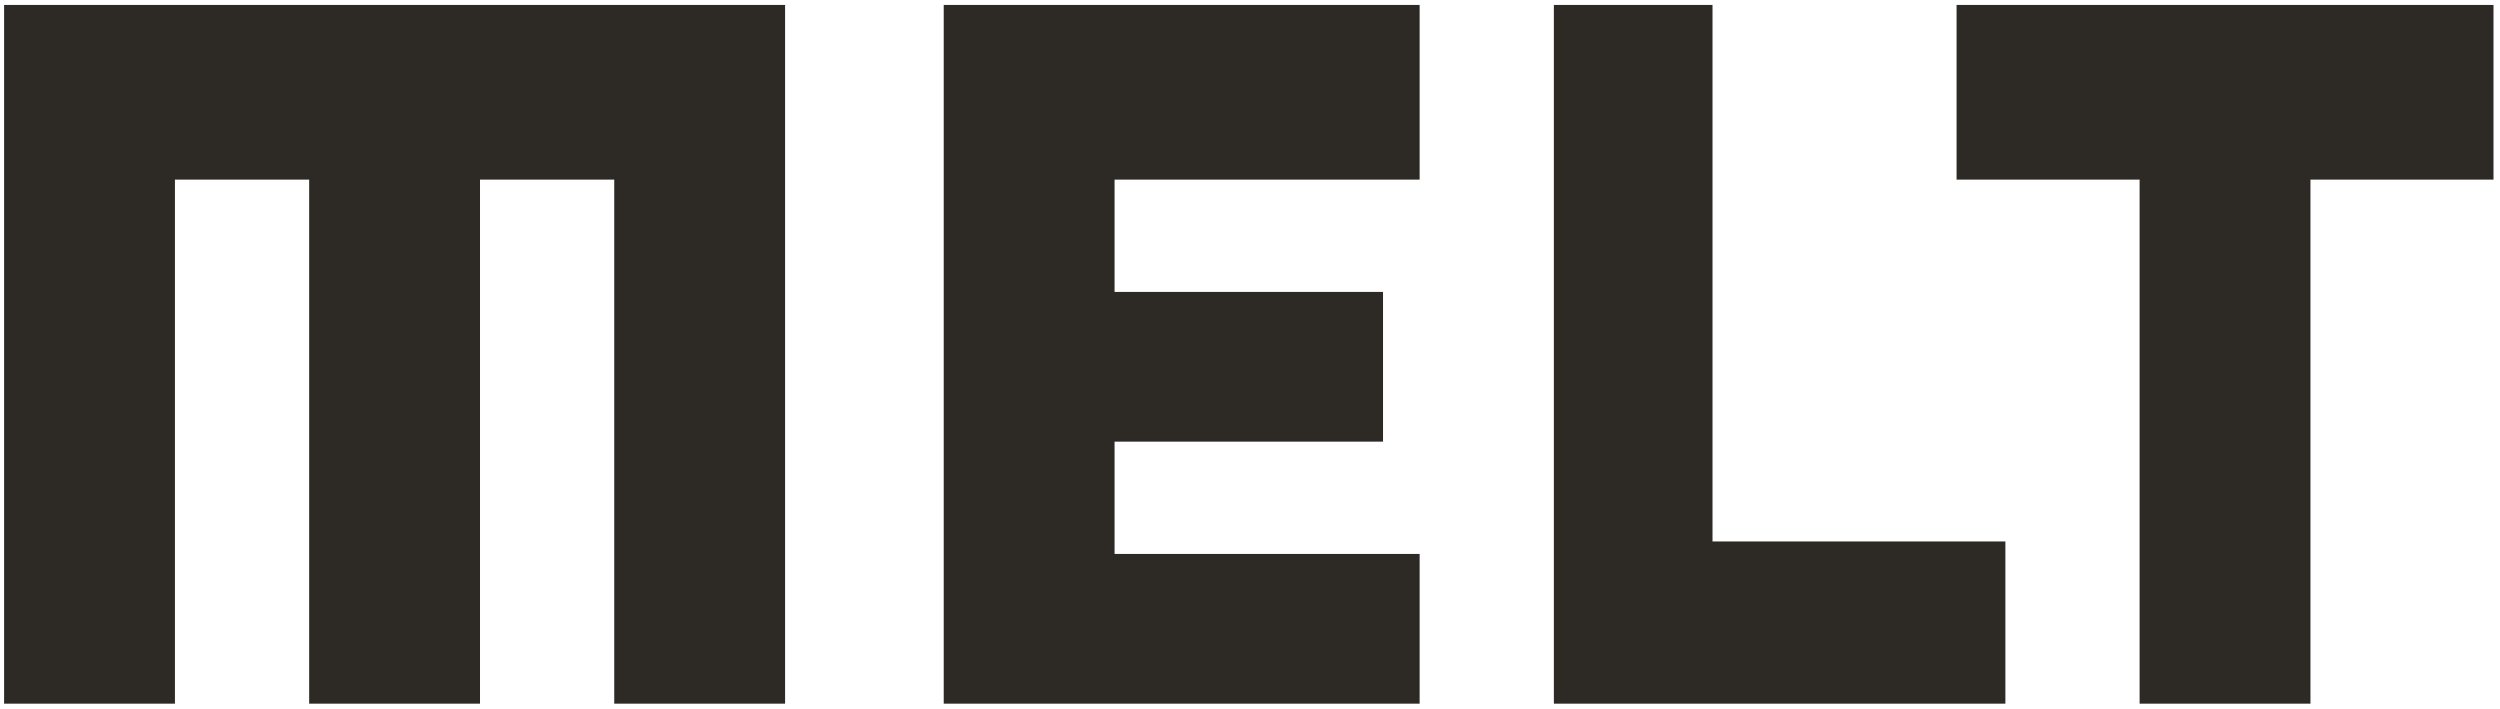
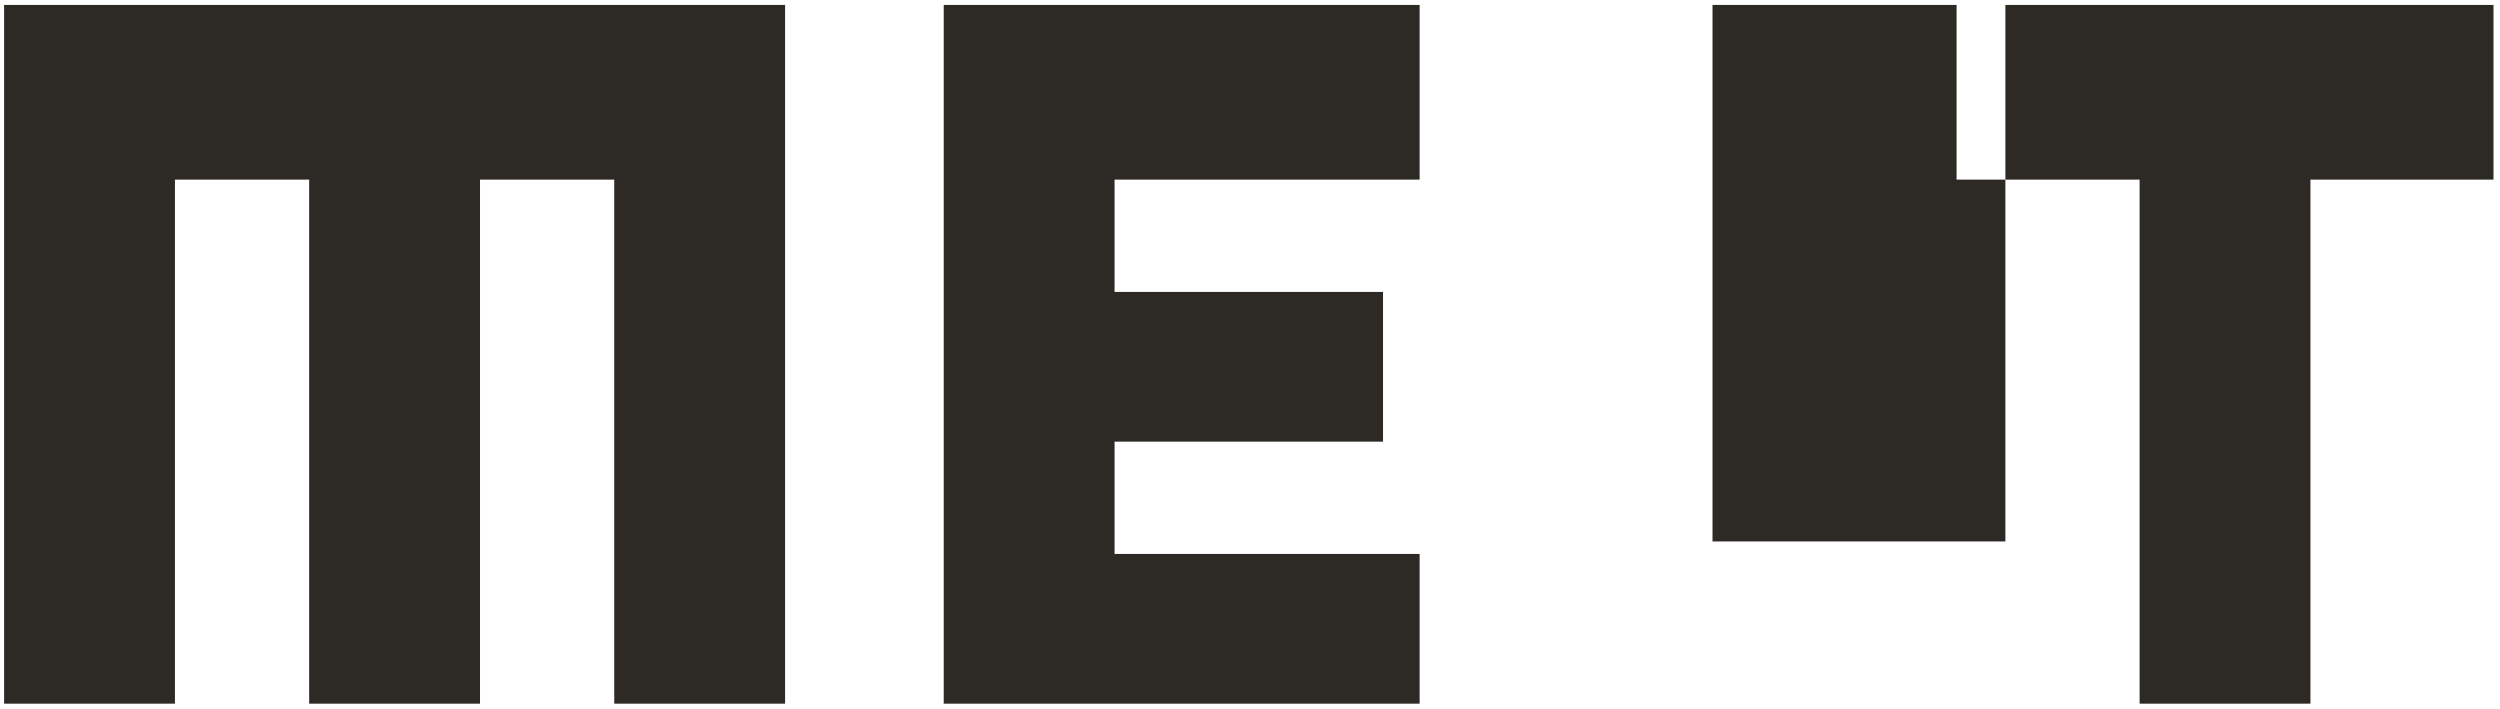
<svg xmlns="http://www.w3.org/2000/svg" width="314" height="89" viewBox="0 0 314 89" fill="none">
-   <path d="M0.514 88.38H21.972V22.56H38.831V88.38H60.289V22.56H77.149V88.38H98.606V0.62H0.514V88.38ZM118.531 88.38H178.306V69.574H139.989V55.47H173.708V36.664H139.989V22.56H178.306V0.62H118.531V88.38ZM215.091 0.62H195.166V88.38H251.876V68.007H215.091V0.62ZM245.745 0.62V22.56H268.735V88.38H290.193V22.56H313.183V0.62H245.745Z" fill="#2D2A26" />
+   <path d="M0.514 88.38H21.972V22.56H38.831V88.38H60.289V22.56H77.149V88.38H98.606V0.62H0.514V88.38ZM118.531 88.38H178.306V69.574H139.989V55.47H173.708V36.664H139.989V22.56H178.306V0.62H118.531V88.38ZM215.091 0.62H195.166H251.876V68.007H215.091V0.62ZM245.745 0.62V22.56H268.735V88.38H290.193V22.56H313.183V0.62H245.745Z" fill="#2D2A26" />
</svg>